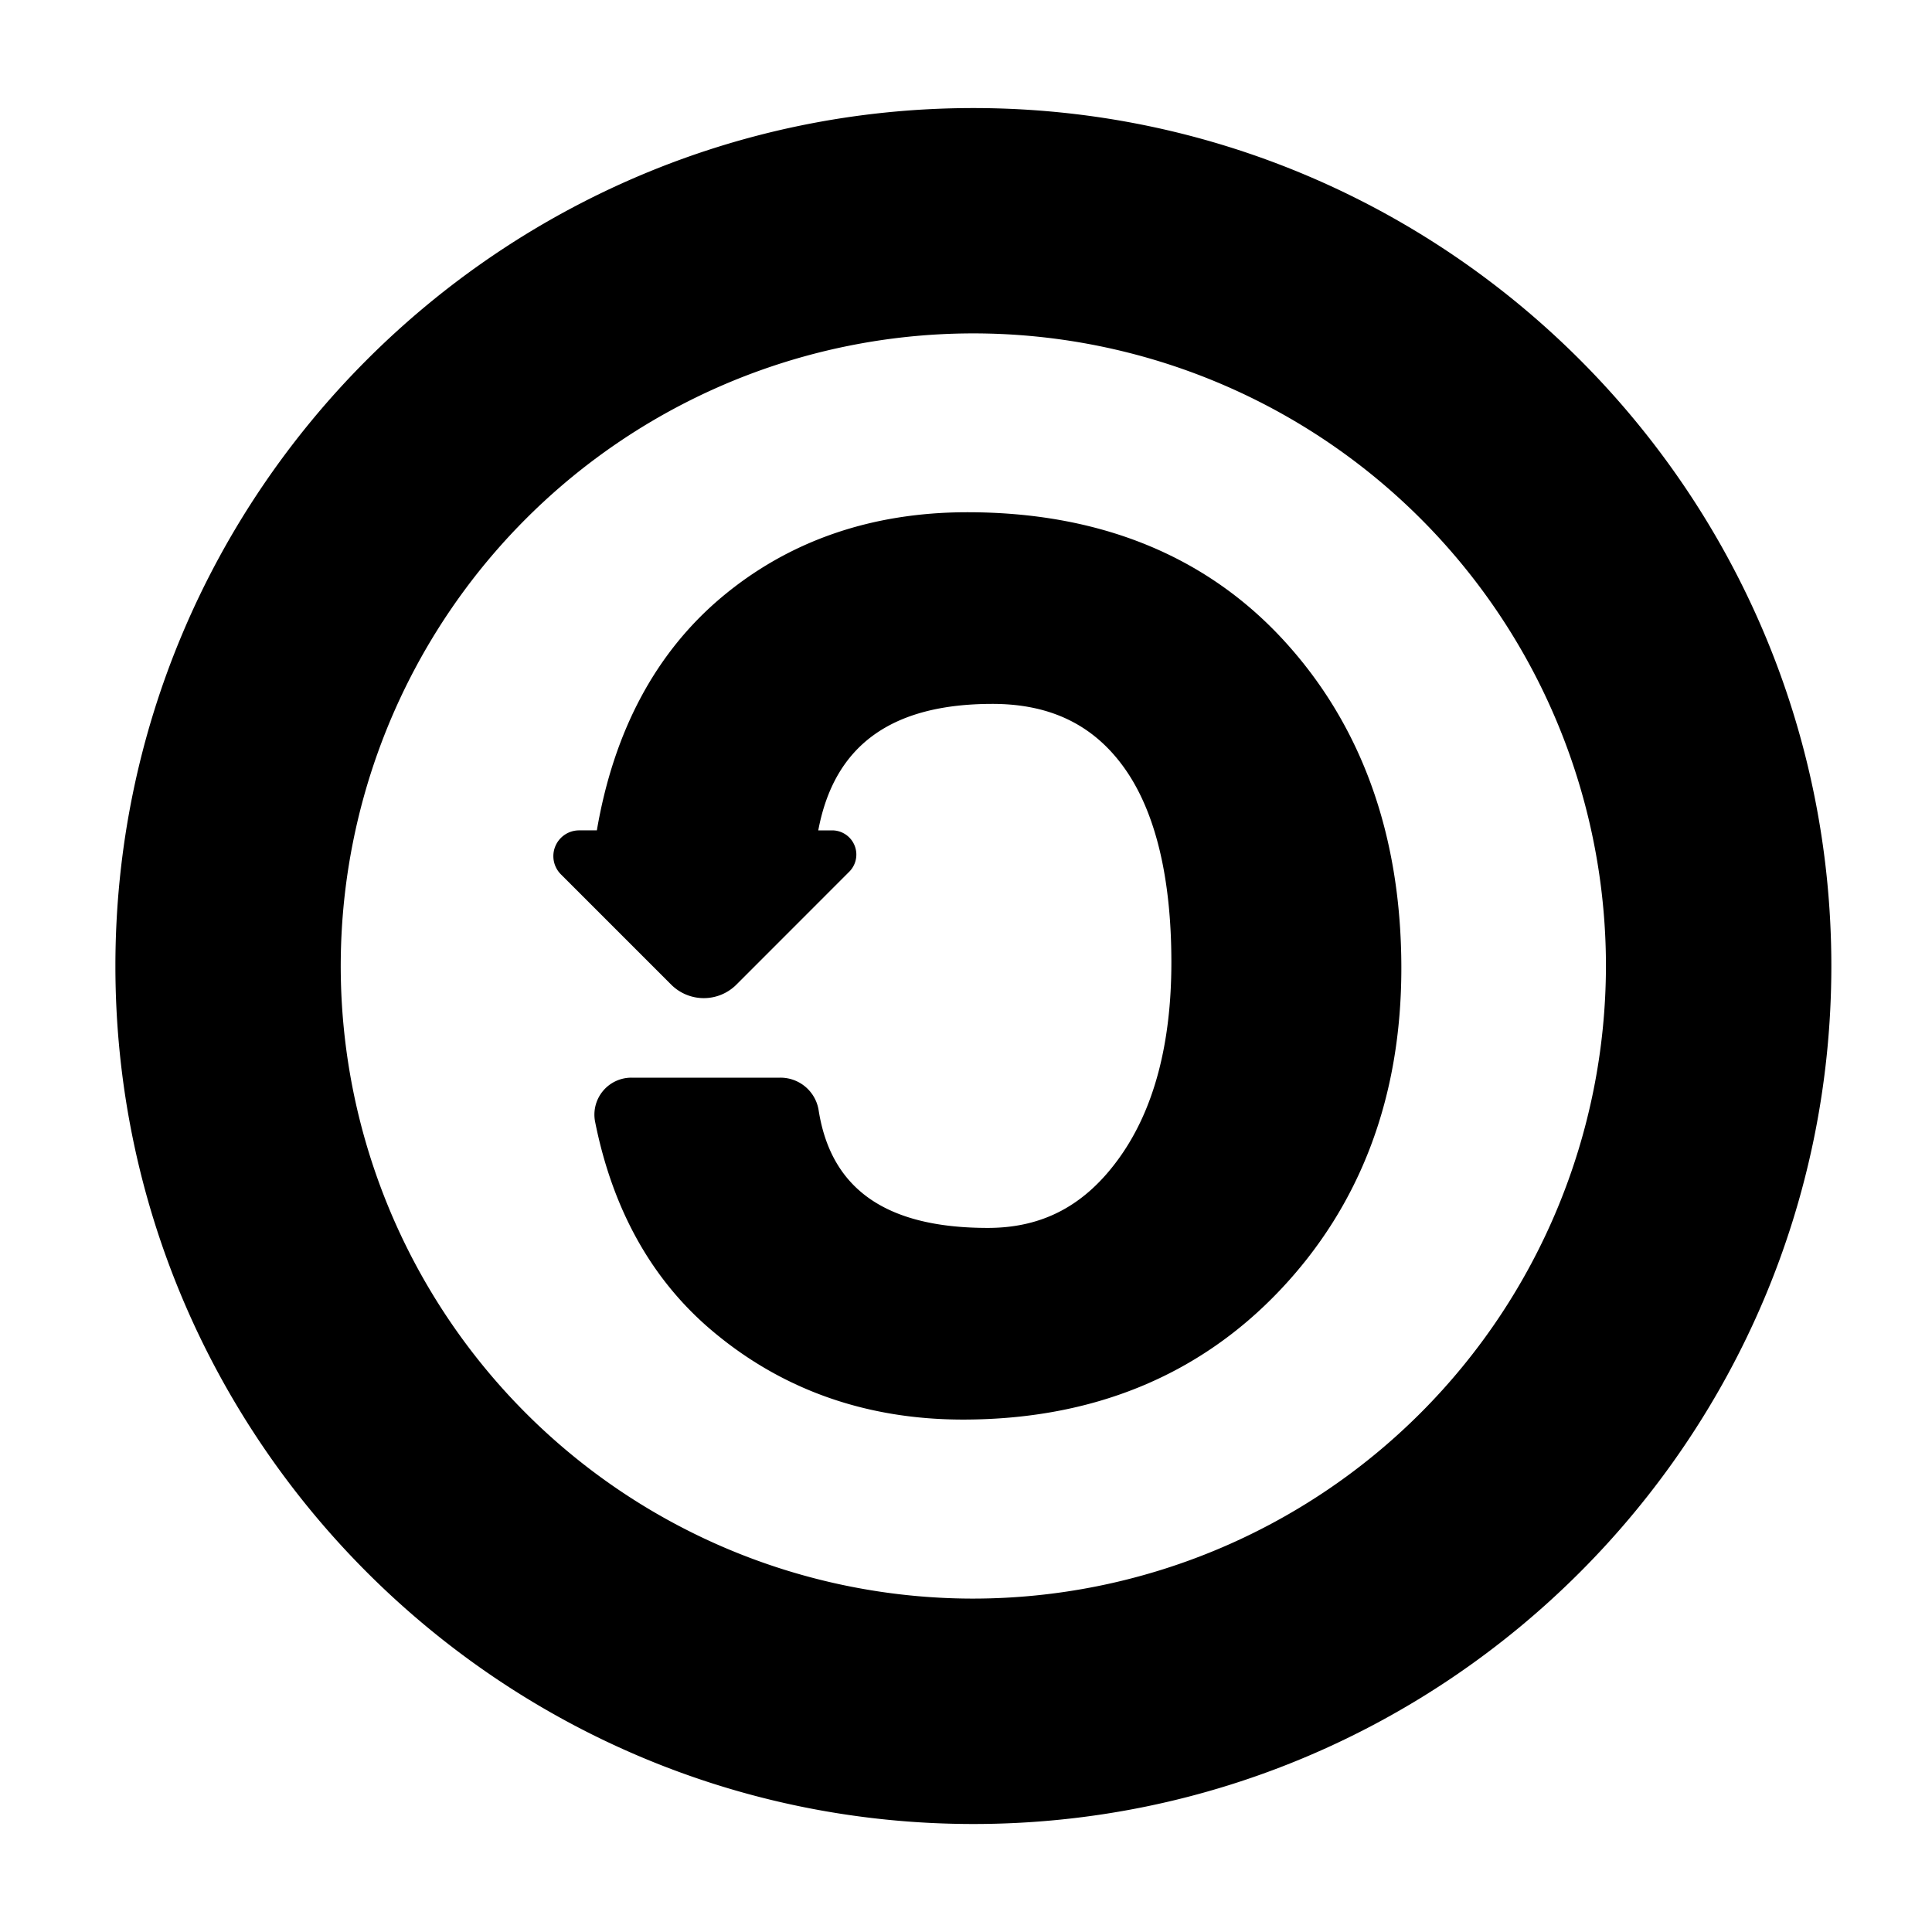
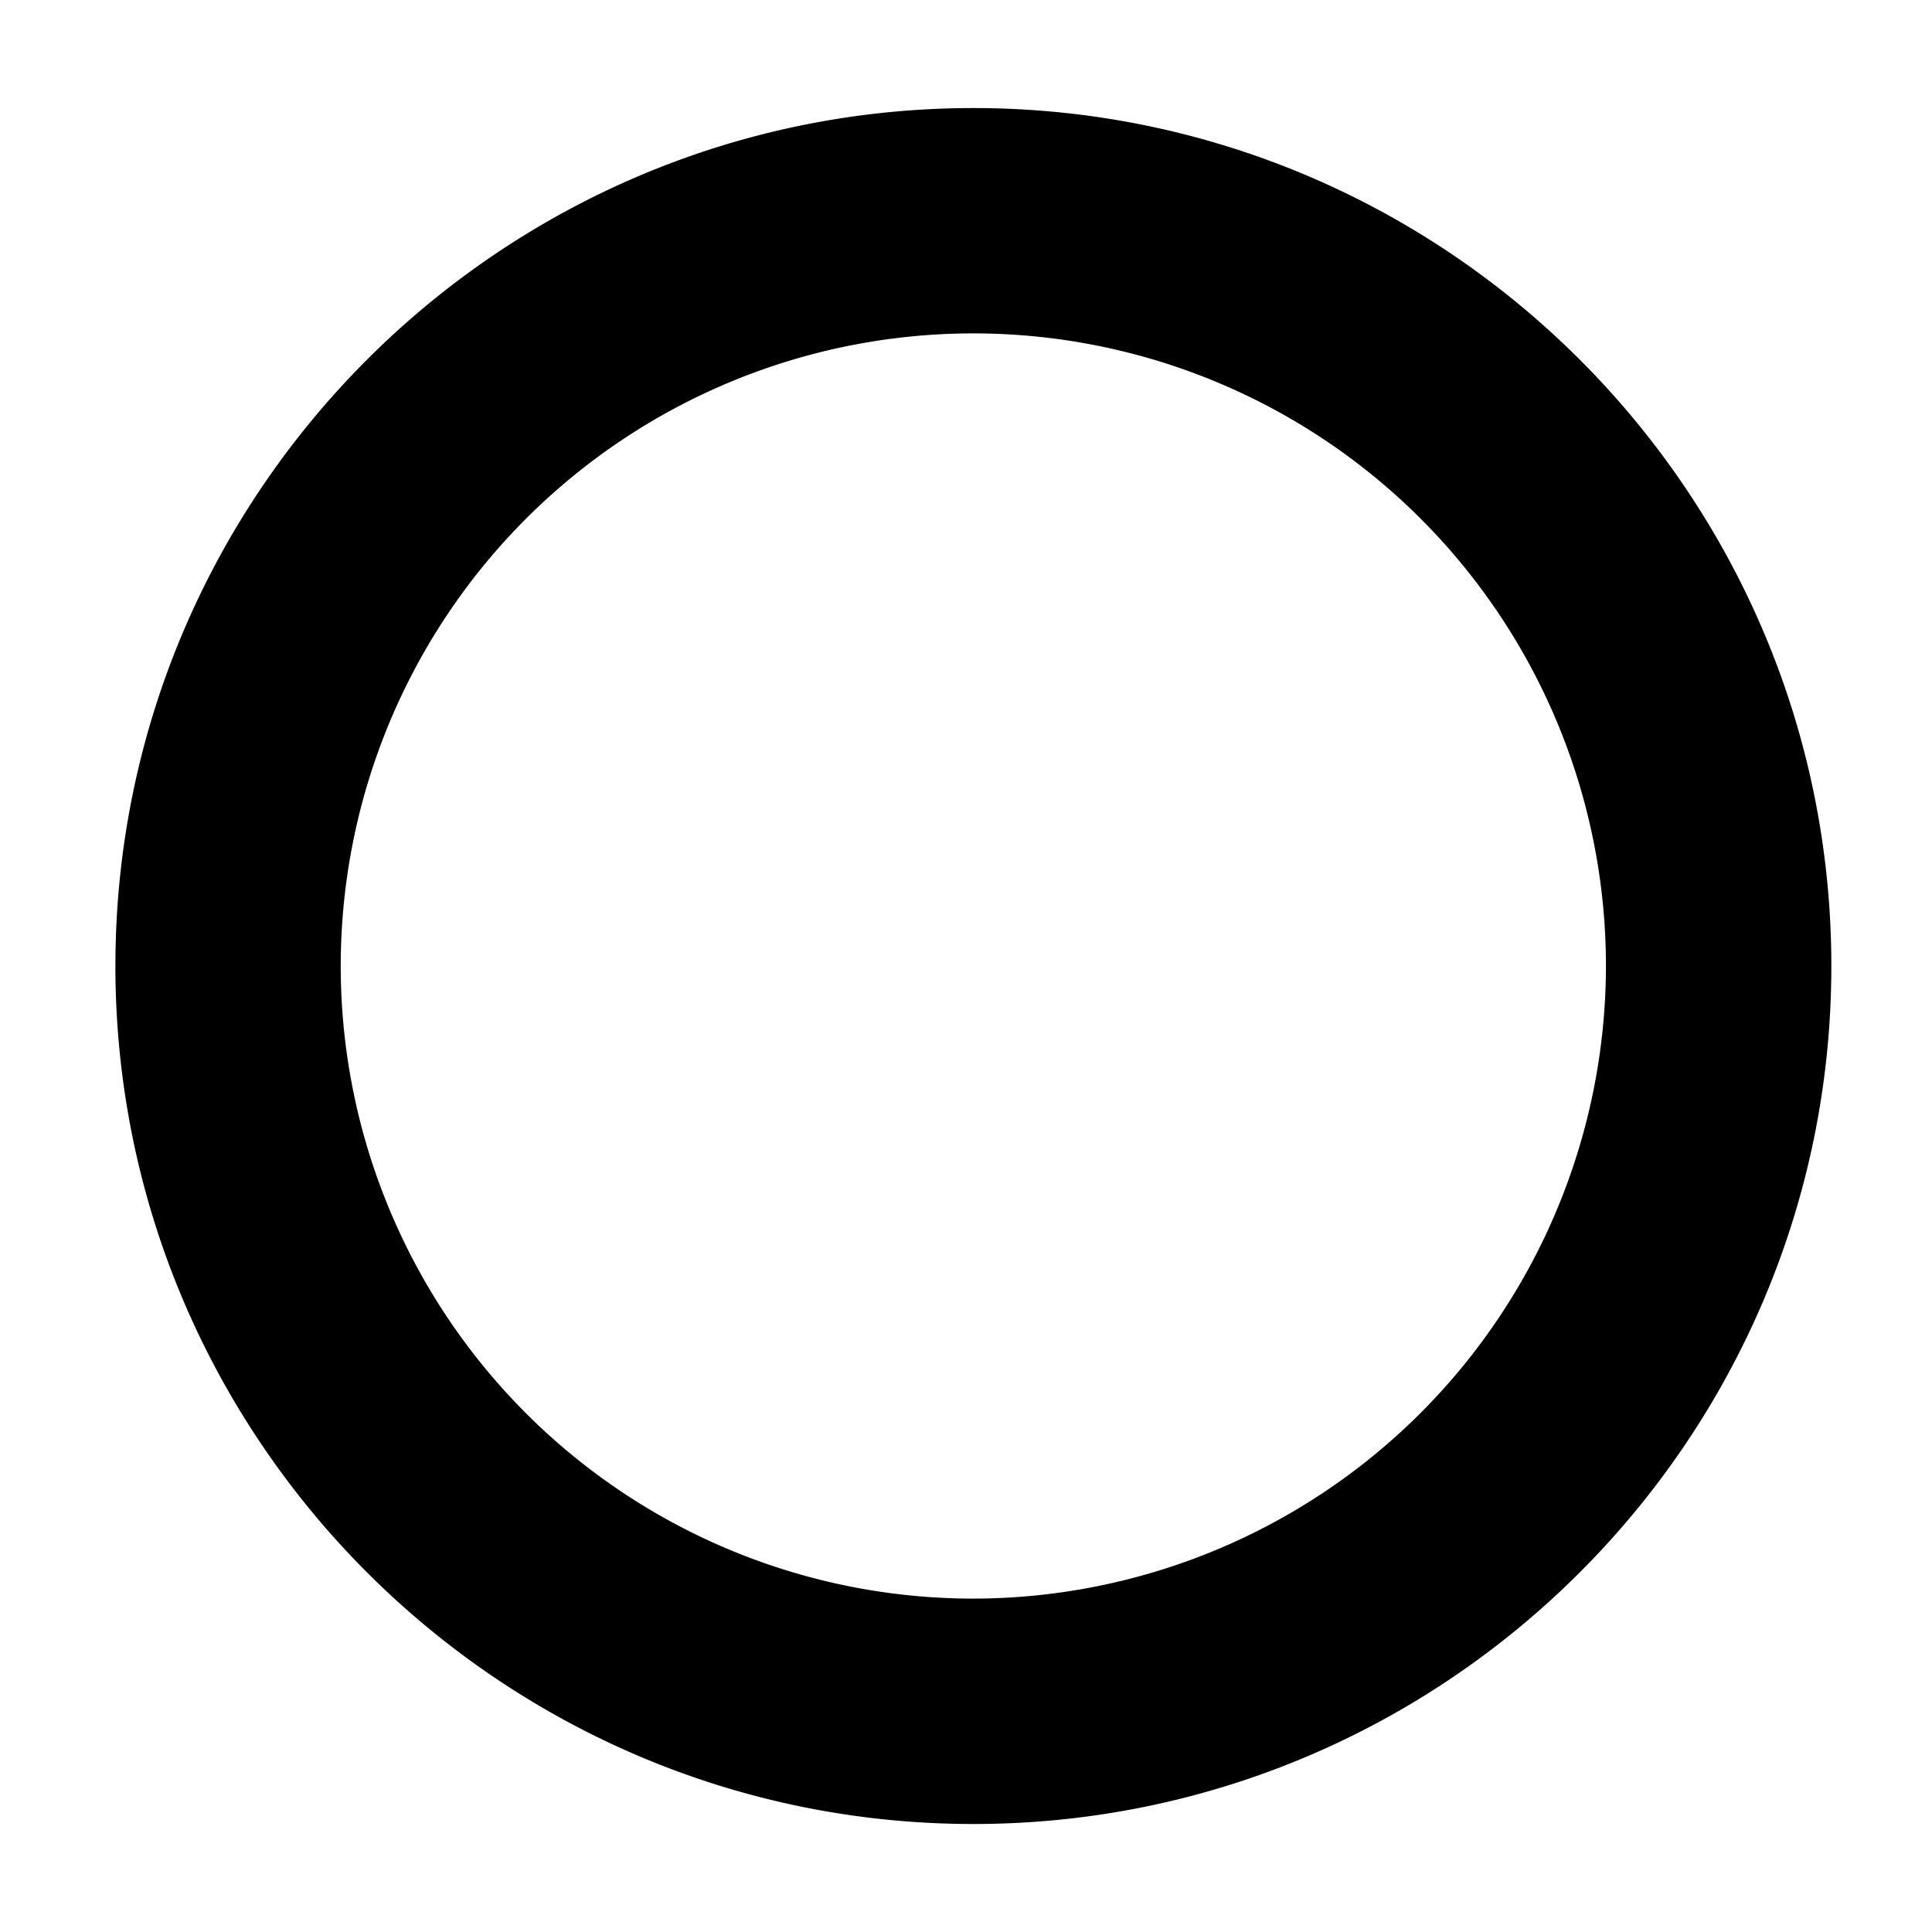
<svg xmlns="http://www.w3.org/2000/svg" id="Layer_1" data-name="Layer 1" viewBox="0 0 300 300">
  <title>share_alike</title>
  <path d="M151.15,16.78C77.69,16.78,17.92,76.55,17.92,150S77.69,283.23,151.15,283.23,284.37,223.46,284.37,150,224.6,16.78,151.15,16.78Zm0,231.45A98.23,98.23,0,1,1,249.37,150,98.34,98.34,0,0,1,151.15,248.23Z" />
-   <path d="M150.22,79.54c-14.93,0-27.8,4.47-38.25,13.27-10.17,8.58-16.66,20.73-19.29,36.13H90a4,4,0,0,0-2.85,6.88l17.08,17.08a7.16,7.16,0,0,0,10.11,0l17.54-17.55a3.76,3.76,0,0,0-2.66-6.41h-2.16c2.48-13.21,11.35-19.64,27.05-19.64,9,0,15.73,3.27,20.51,10s7.27,16.94,7.27,30.13c0,12.59-2.68,22.76-8,30.24s-11.94,11-20.5,11c-15.72,0-24.31-5.95-26.26-18.19a6,6,0,0,0-6-5.14H98.05a5.74,5.74,0,0,0-5.64,6.86c2.77,13.86,9,24.91,18.66,32.85,10.74,8.88,23.68,13.38,38.46,13.38,20,0,36.53-6.74,49.14-20s18.93-30.11,18.93-50.09c0-20.57-6.14-37.69-18.24-50.88S170.69,79.54,150.22,79.54Z" />
</svg>